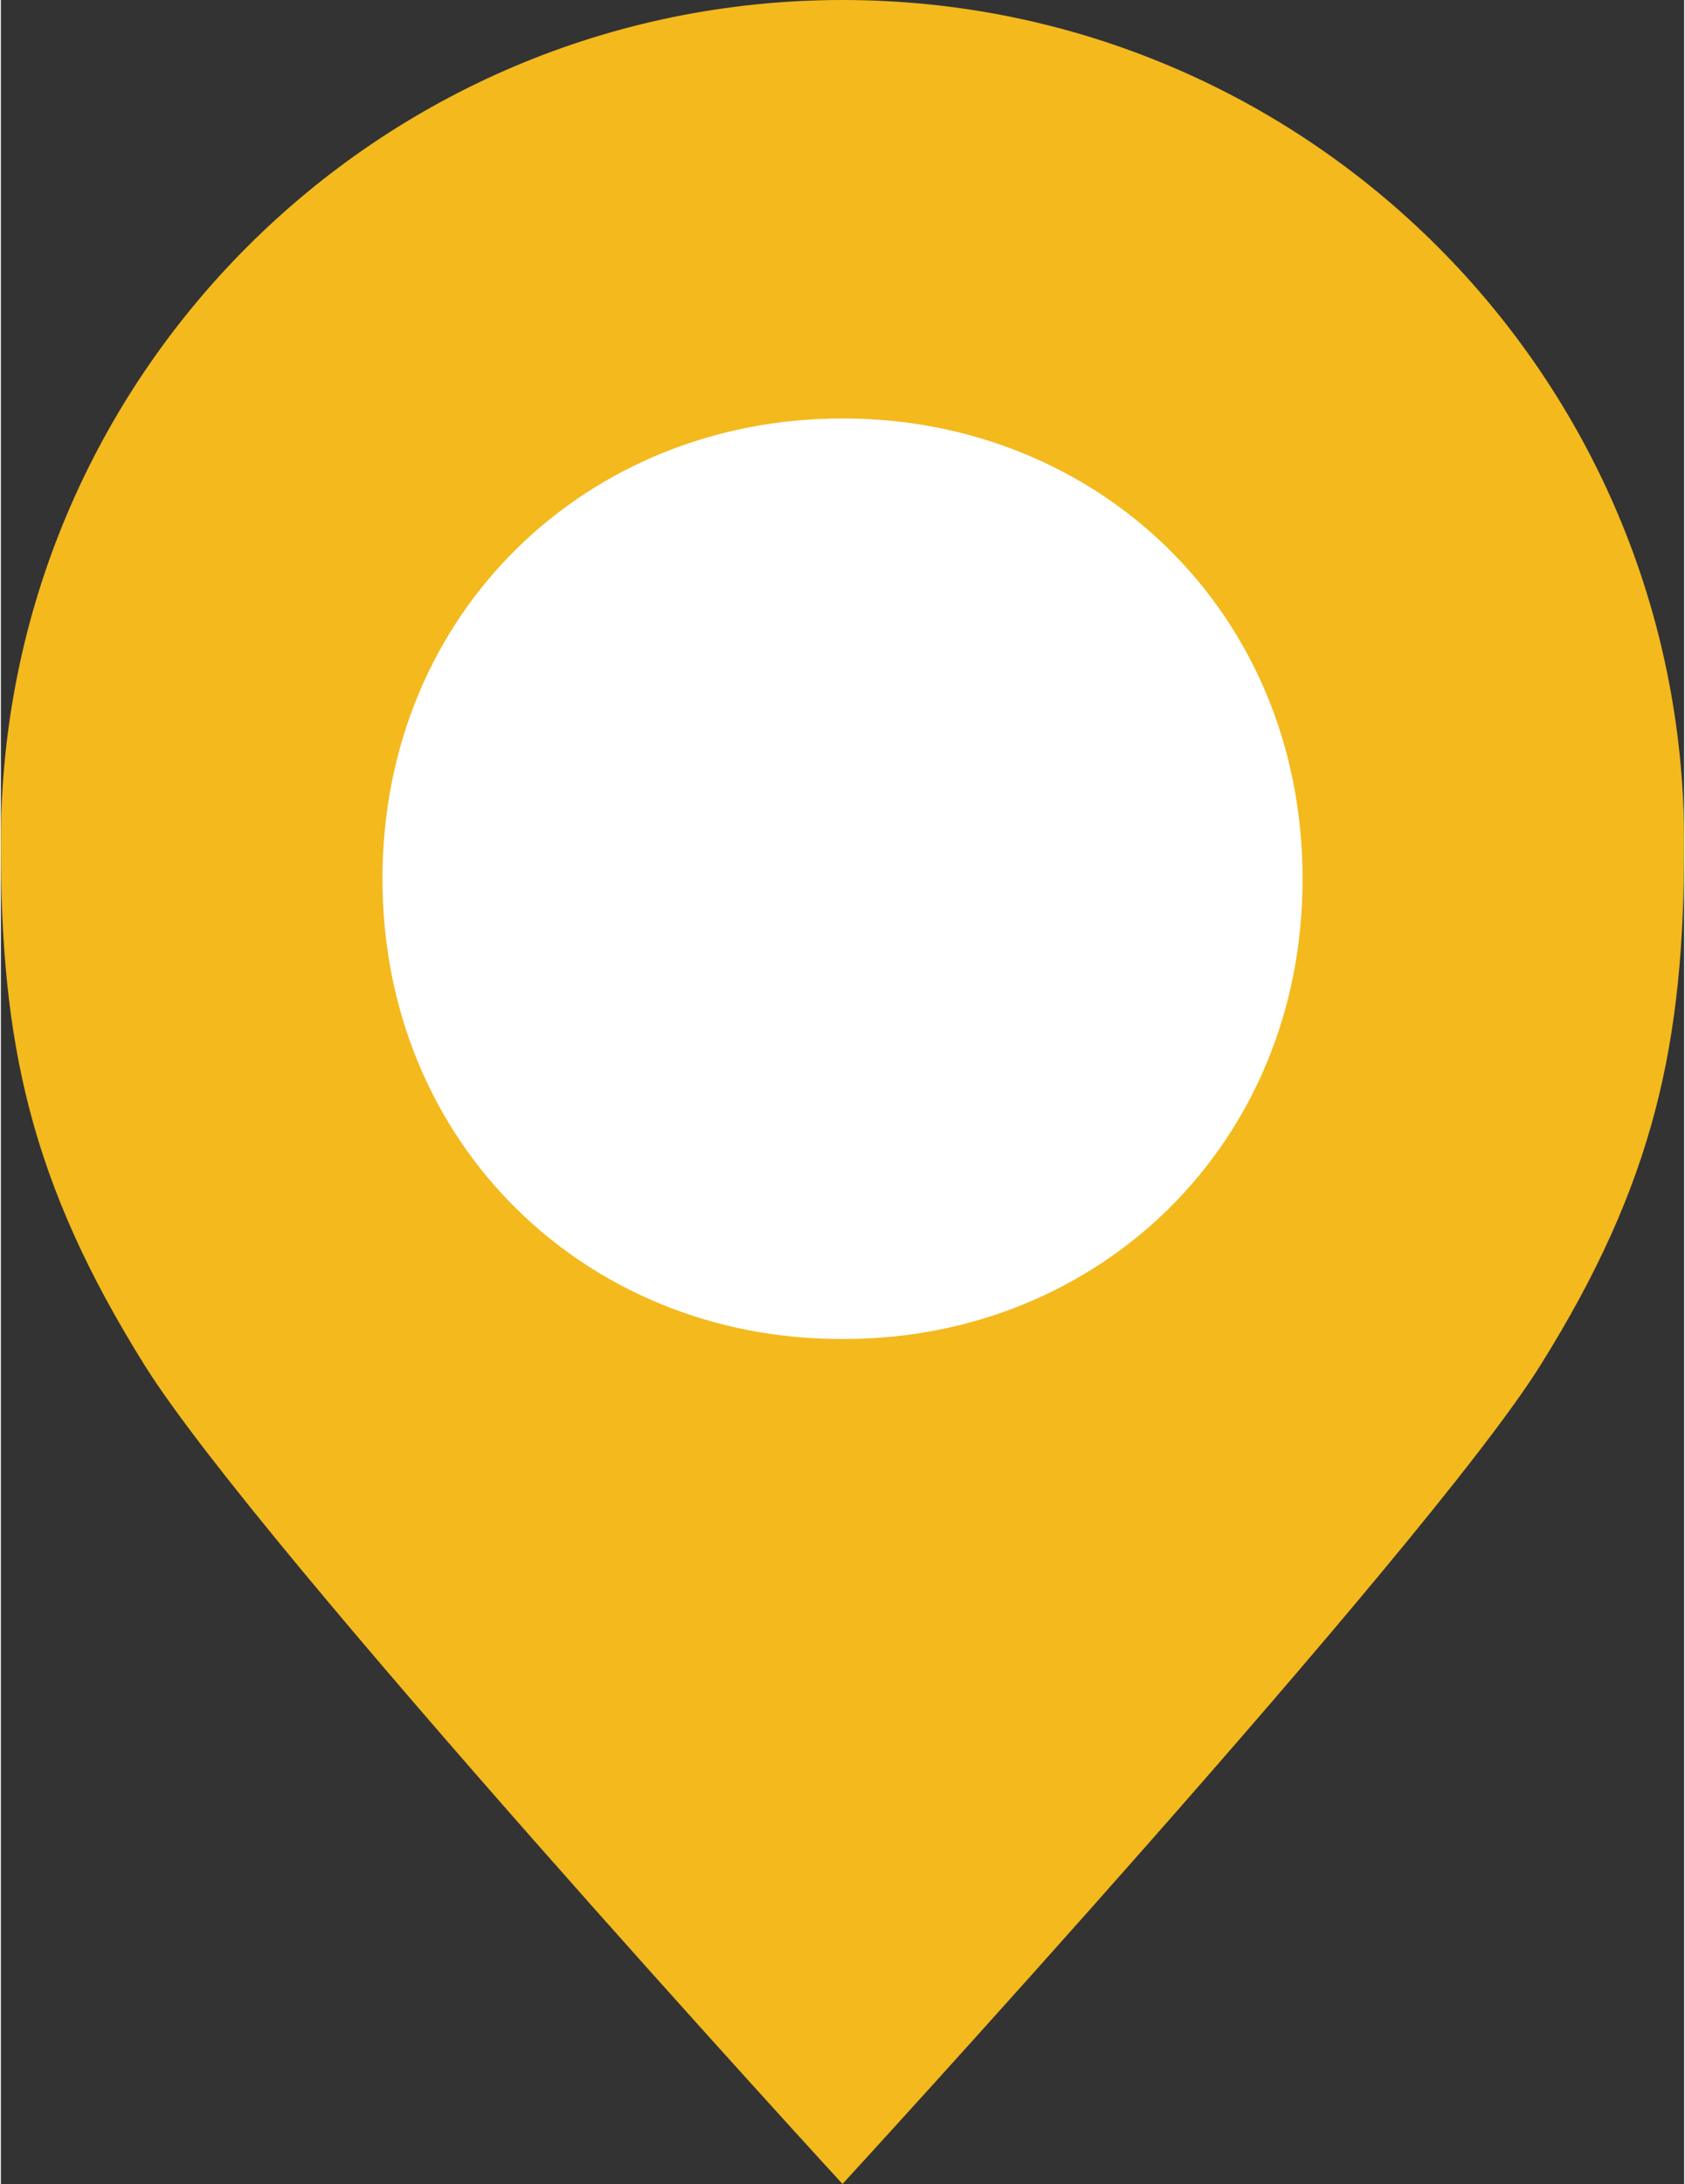
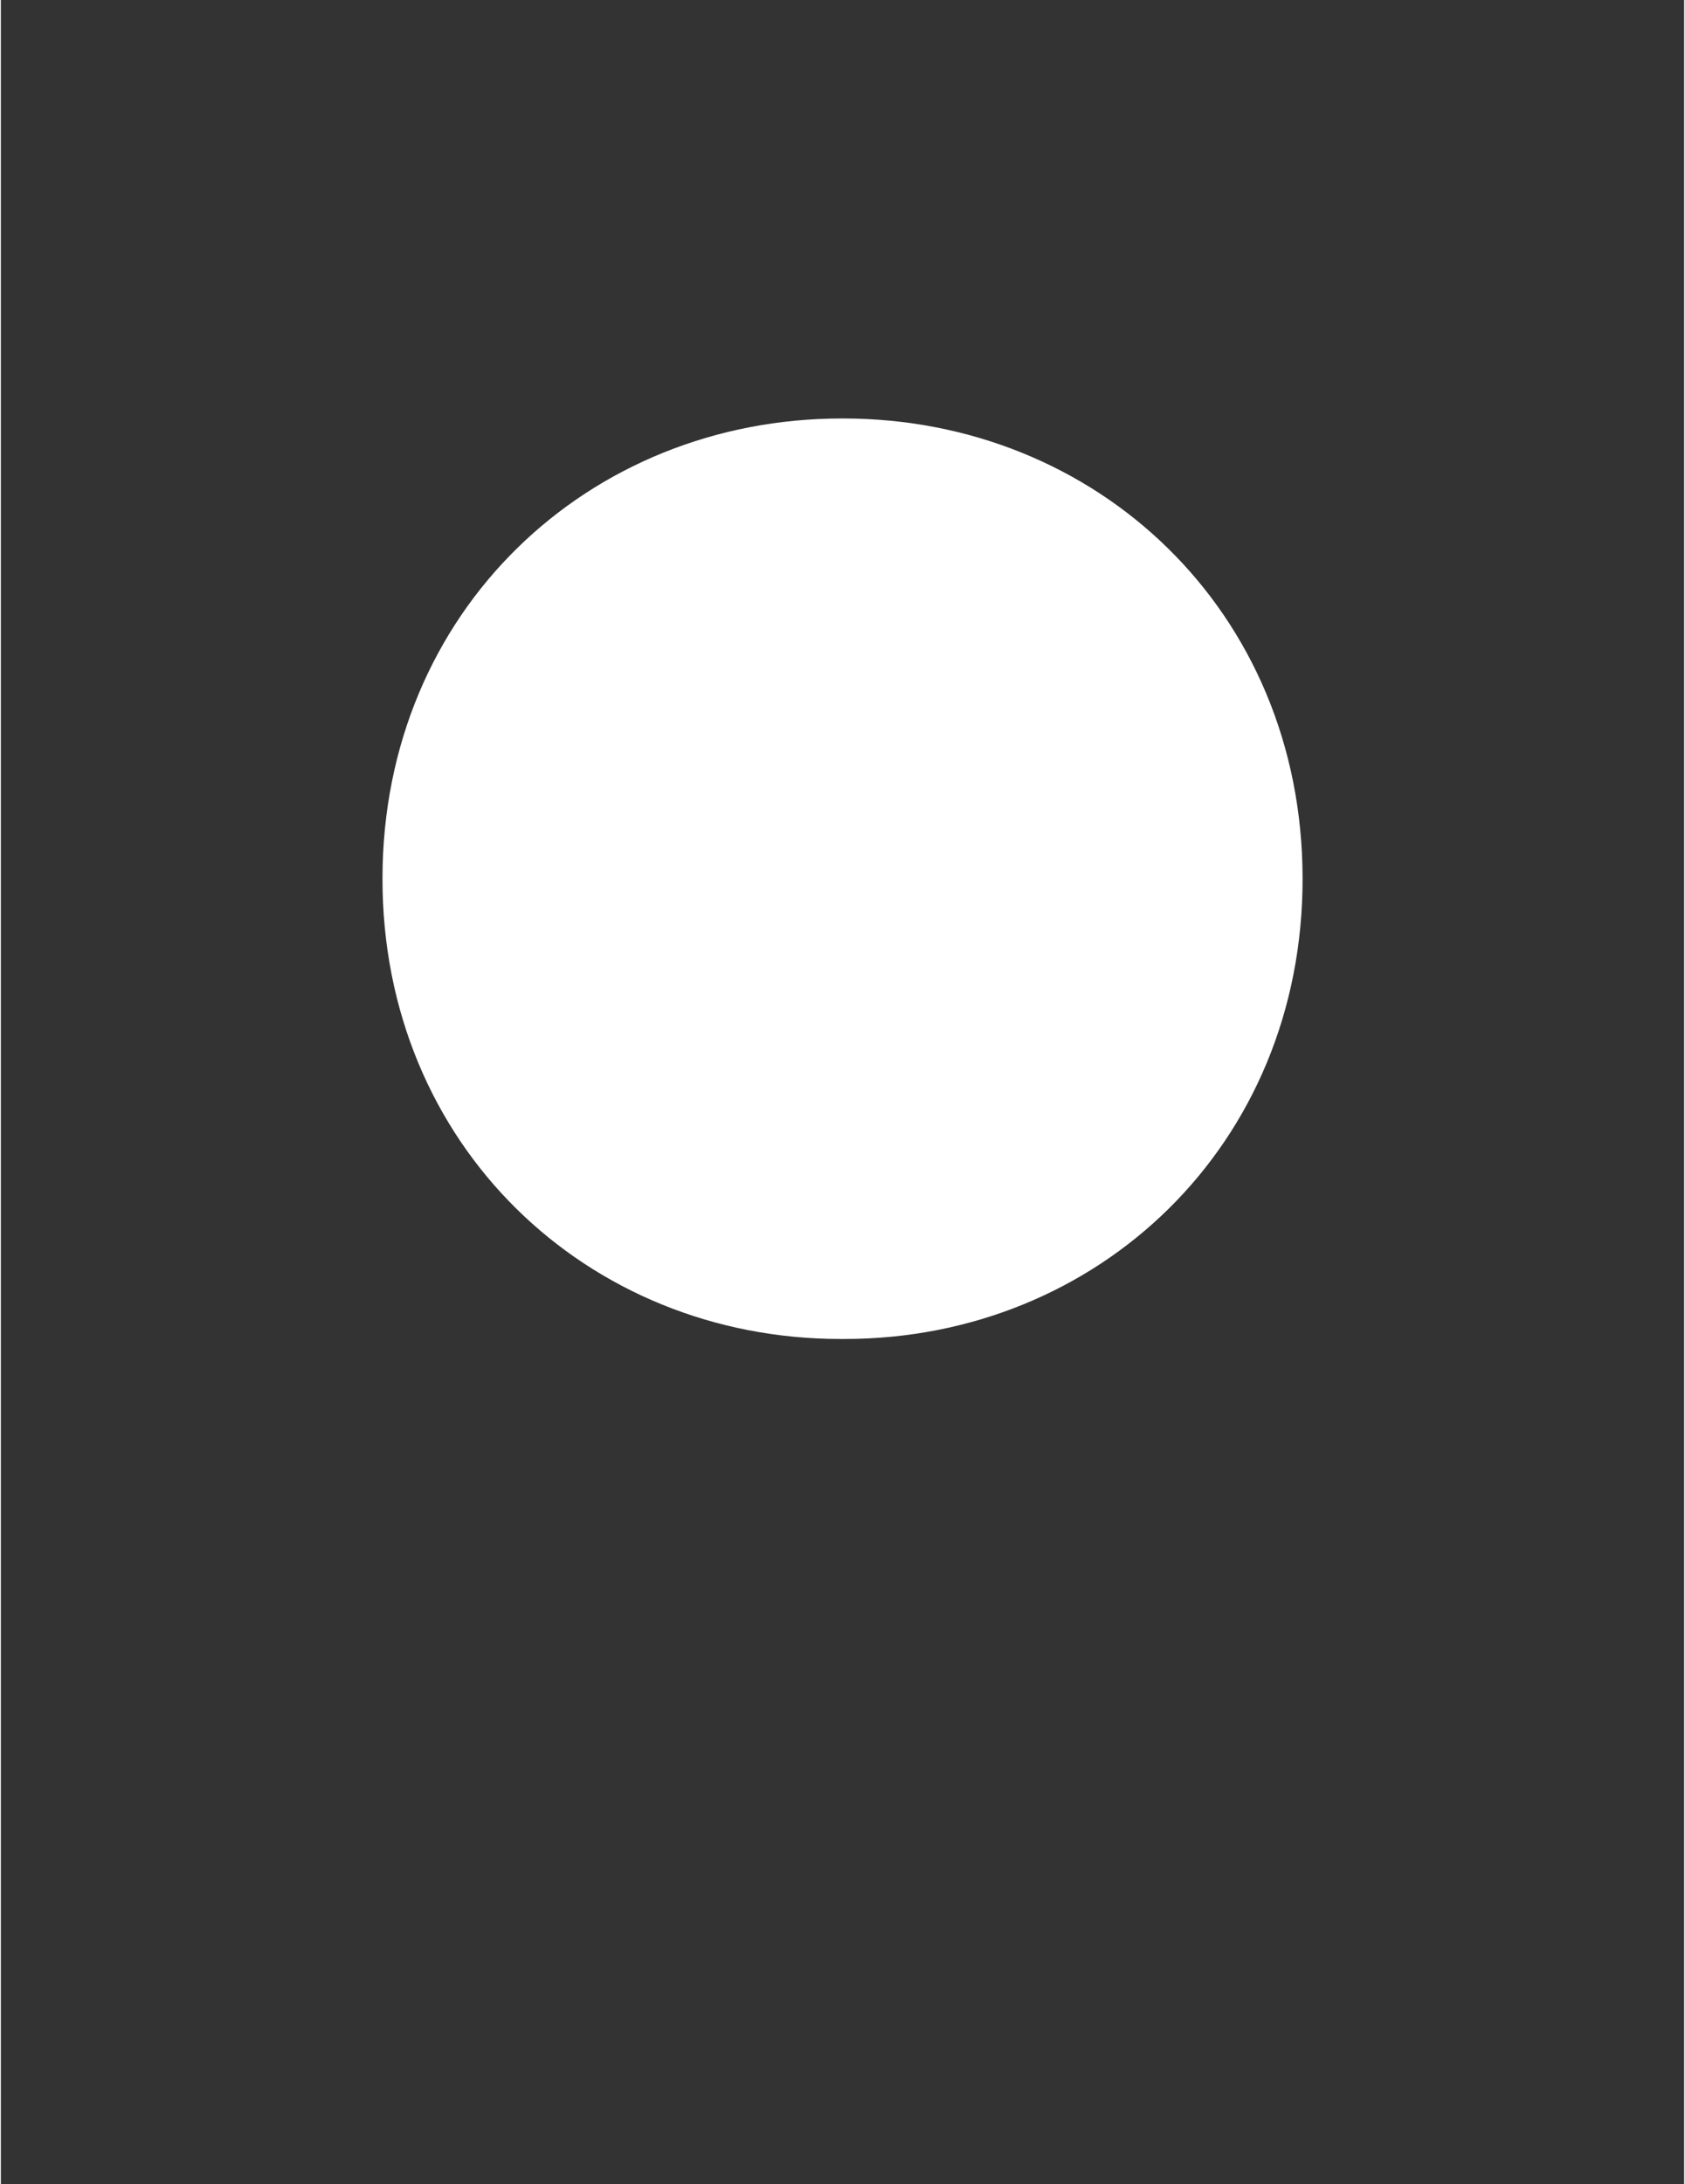
<svg xmlns="http://www.w3.org/2000/svg" id="Isolation_Mode6849dd767d227" data-name="Isolation Mode" viewBox="0 0 274.36 355.83" aria-hidden="true" width="274px" height="355px">
  <rect x="0" y="0" width="274.36" height="355.83" fill="#333333" stroke="none" />
  <defs>
    <linearGradient class="cerosgradient" data-cerosgradient="true" id="CerosGradient_ide8874ce5a" gradientUnits="userSpaceOnUse" x1="50%" y1="100%" x2="50%" y2="0%">
      <stop offset="0%" stop-color="#d1d1d1" />
      <stop offset="100%" stop-color="#d1d1d1" />
    </linearGradient>
    <linearGradient />
    <style>
      .cls-1-6849dd767d227{
        fill: #fff;
      }

      .cls-2-6849dd767d227{
        fill: #f3b91d;
      }
    </style>
  </defs>
-   <path class="cls-2-6849dd767d227" d="M137.18,0c75.76,0,137.18,61.42,137.18,137.18.05,32.78-4.82,55.49-23.44,85.28-18.61,29.78-113.74,133.36-113.74,133.36,0,0-95.12-103.58-113.73-133.36C4.82,192.67-.05,169.96,0,137.18,0,61.42,61.42,0,137.18,0Z" />
  <path class="cls-1-6849dd767d227" d="M137.06,68.18h.24c41.29,0,74.8,31.36,74.87,74.88.07,43.51-33.37,75.09-74.65,75.09h-.67c-41.29,0-74.72-31.58-74.65-75.09.06-43.53,33.57-74.88,74.87-74.88Z" />
</svg>